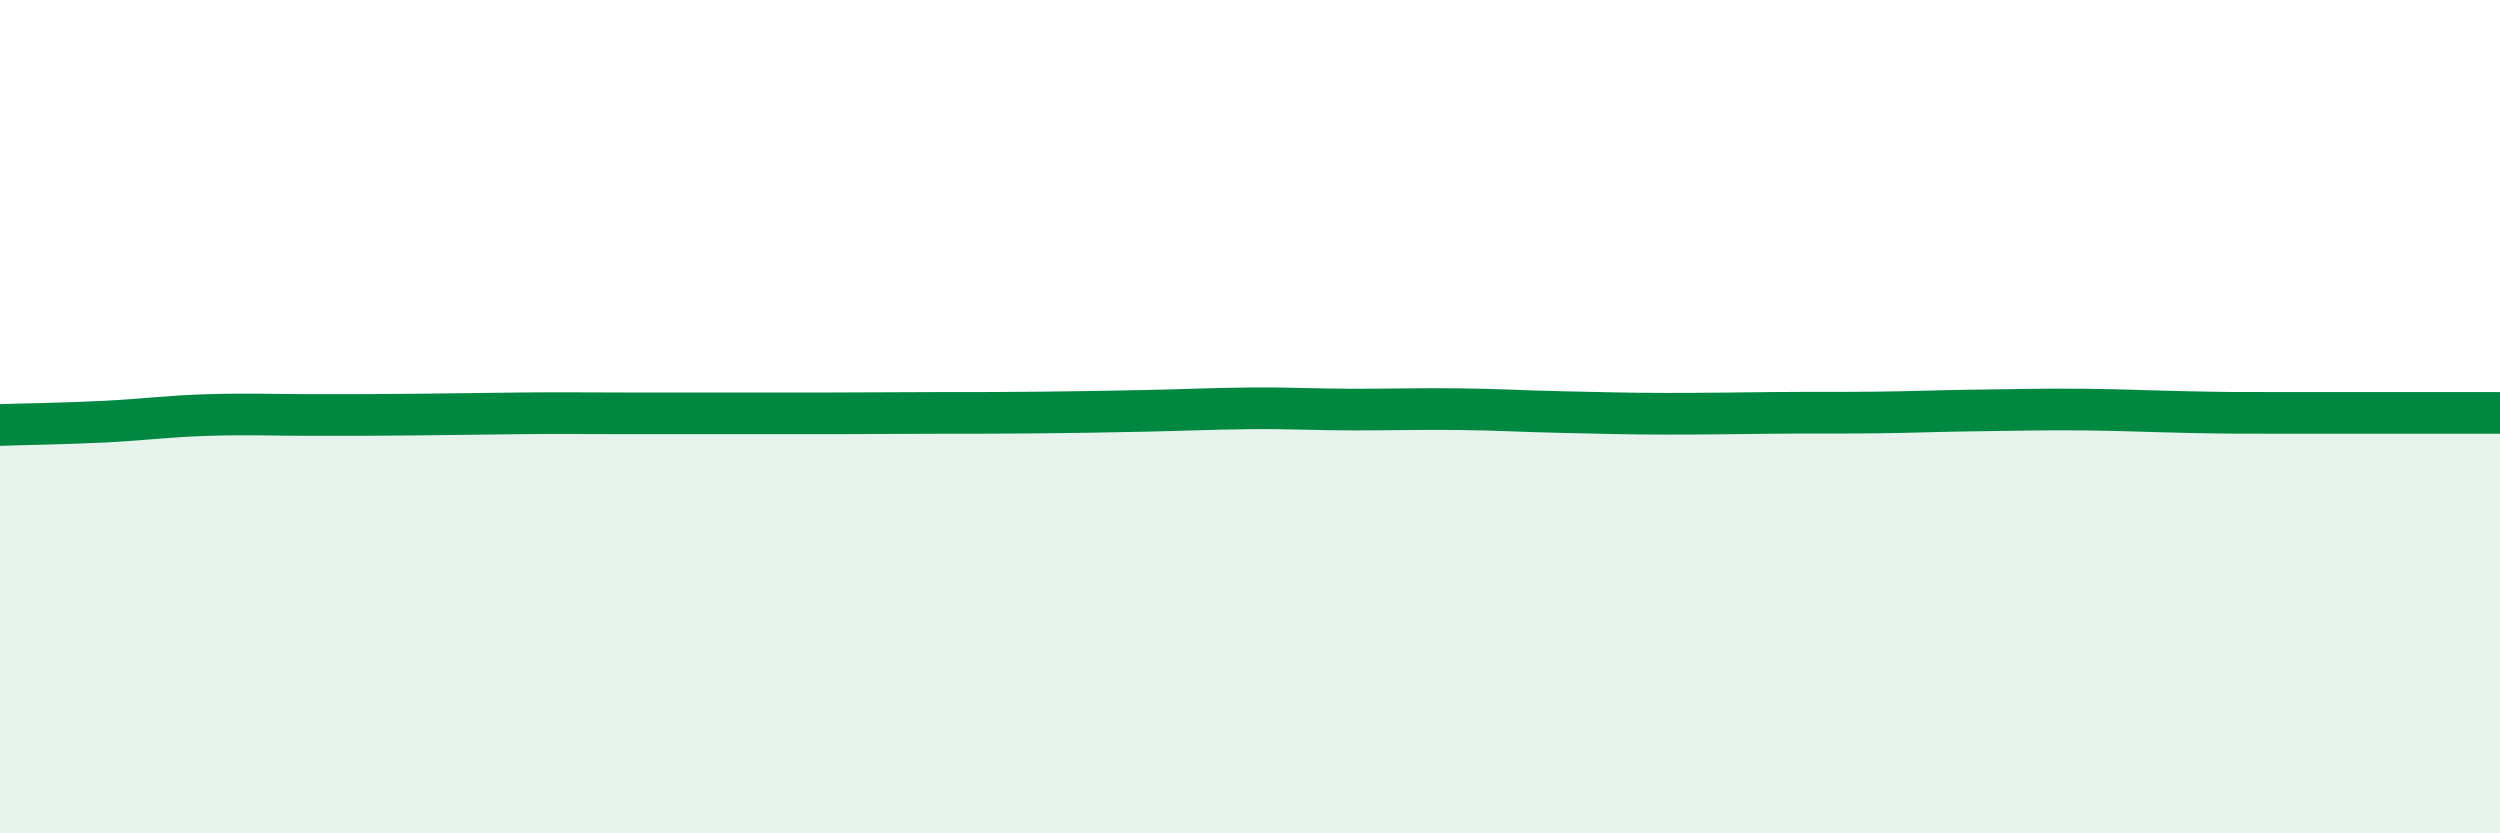
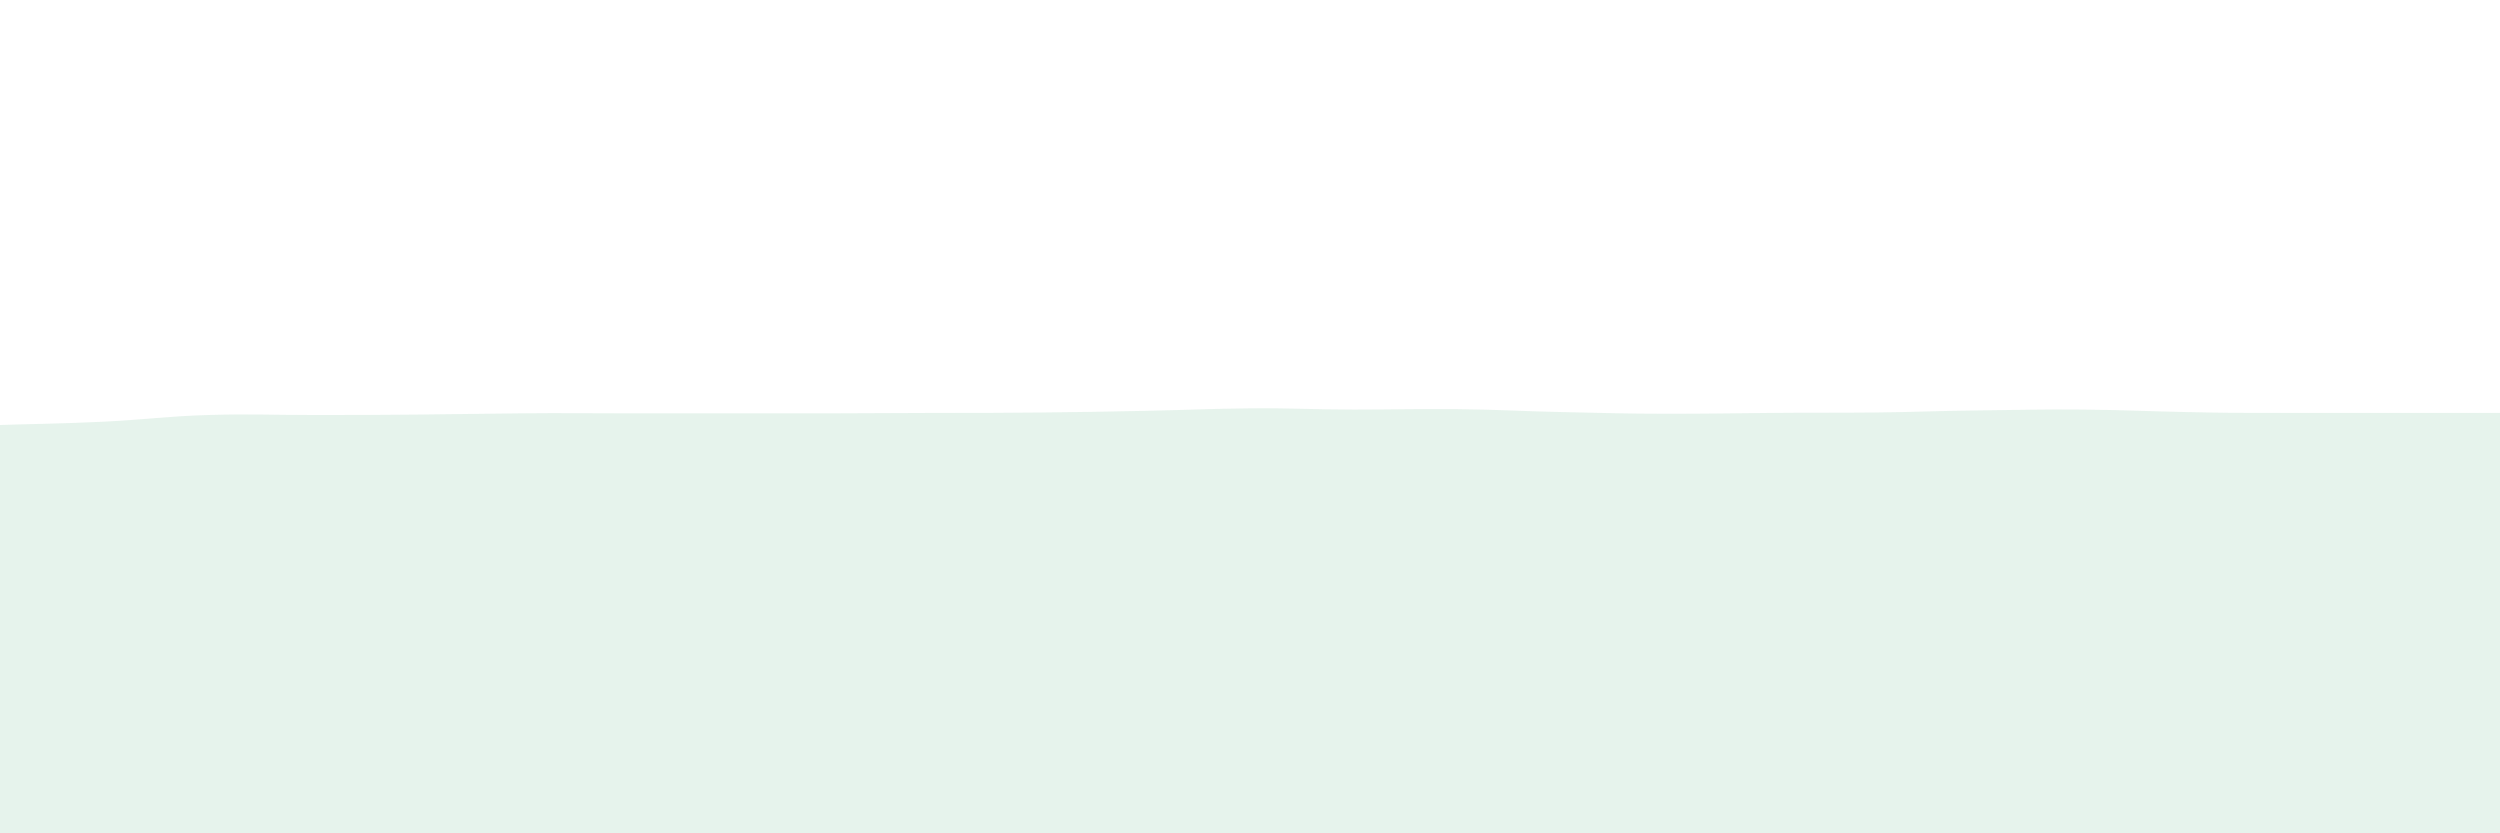
<svg xmlns="http://www.w3.org/2000/svg" width="60" height="20" viewBox="0 0 60 20">
  <path d="M 0,10.2 C 0.5,10.18 1.5,10.17 2.5,10.12 C 3.5,10.07 4,9.99 5,9.96 C 6,9.93 6.5,9.96 7.5,9.96 C 8.5,9.96 9,9.96 10,9.95 C 11,9.94 11.5,9.93 12.5,9.92 C 13.5,9.91 14,9.92 15,9.92 C 16,9.92 16.5,9.92 17.5,9.92 C 18.5,9.92 19,9.92 20,9.92 C 21,9.92 21.5,9.91 22.5,9.91 C 23.5,9.91 24,9.91 25,9.9 C 26,9.89 26.5,9.88 27.5,9.86 C 28.5,9.84 29,9.81 30,9.8 C 31,9.79 31.5,9.83 32.5,9.83 C 33.5,9.83 34,9.81 35,9.82 C 36,9.83 36.5,9.87 37.5,9.89 C 38.5,9.91 39,9.93 40,9.93 C 41,9.93 41.5,9.92 42.5,9.91 C 43.5,9.9 44,9.91 45,9.9 C 46,9.89 46.5,9.86 47.5,9.85 C 48.5,9.84 49,9.82 50,9.83 C 51,9.84 51.5,9.87 52.5,9.89 C 53.5,9.91 53.5,9.91 55,9.91 C 56.5,9.91 59,9.91 60,9.91L60 20L0 20Z" fill="#008740" opacity="0.1" stroke-linecap="round" stroke-linejoin="round" />
-   <path d="M 0,10.2 C 0.5,10.18 1.5,10.17 2.5,10.12 C 3.5,10.07 4,9.99 5,9.96 C 6,9.93 6.5,9.96 7.5,9.96 C 8.5,9.96 9,9.96 10,9.95 C 11,9.94 11.5,9.93 12.5,9.92 C 13.5,9.91 14,9.92 15,9.92 C 16,9.92 16.5,9.92 17.5,9.92 C 18.5,9.92 19,9.92 20,9.92 C 21,9.92 21.5,9.91 22.5,9.91 C 23.5,9.91 24,9.91 25,9.9 C 26,9.89 26.5,9.88 27.5,9.86 C 28.5,9.84 29,9.81 30,9.8 C 31,9.79 31.5,9.83 32.5,9.83 C 33.5,9.83 34,9.81 35,9.82 C 36,9.83 36.5,9.87 37.5,9.89 C 38.5,9.91 39,9.93 40,9.93 C 41,9.93 41.5,9.92 42.5,9.91 C 43.5,9.9 44,9.91 45,9.9 C 46,9.89 46.5,9.86 47.5,9.85 C 48.5,9.84 49,9.82 50,9.83 C 51,9.84 51.5,9.87 52.5,9.89 C 53.5,9.91 53.5,9.91 55,9.91 C 56.5,9.91 59,9.91 60,9.91" stroke="#008740" stroke-width="1" fill="none" stroke-linecap="round" stroke-linejoin="round" />
</svg>